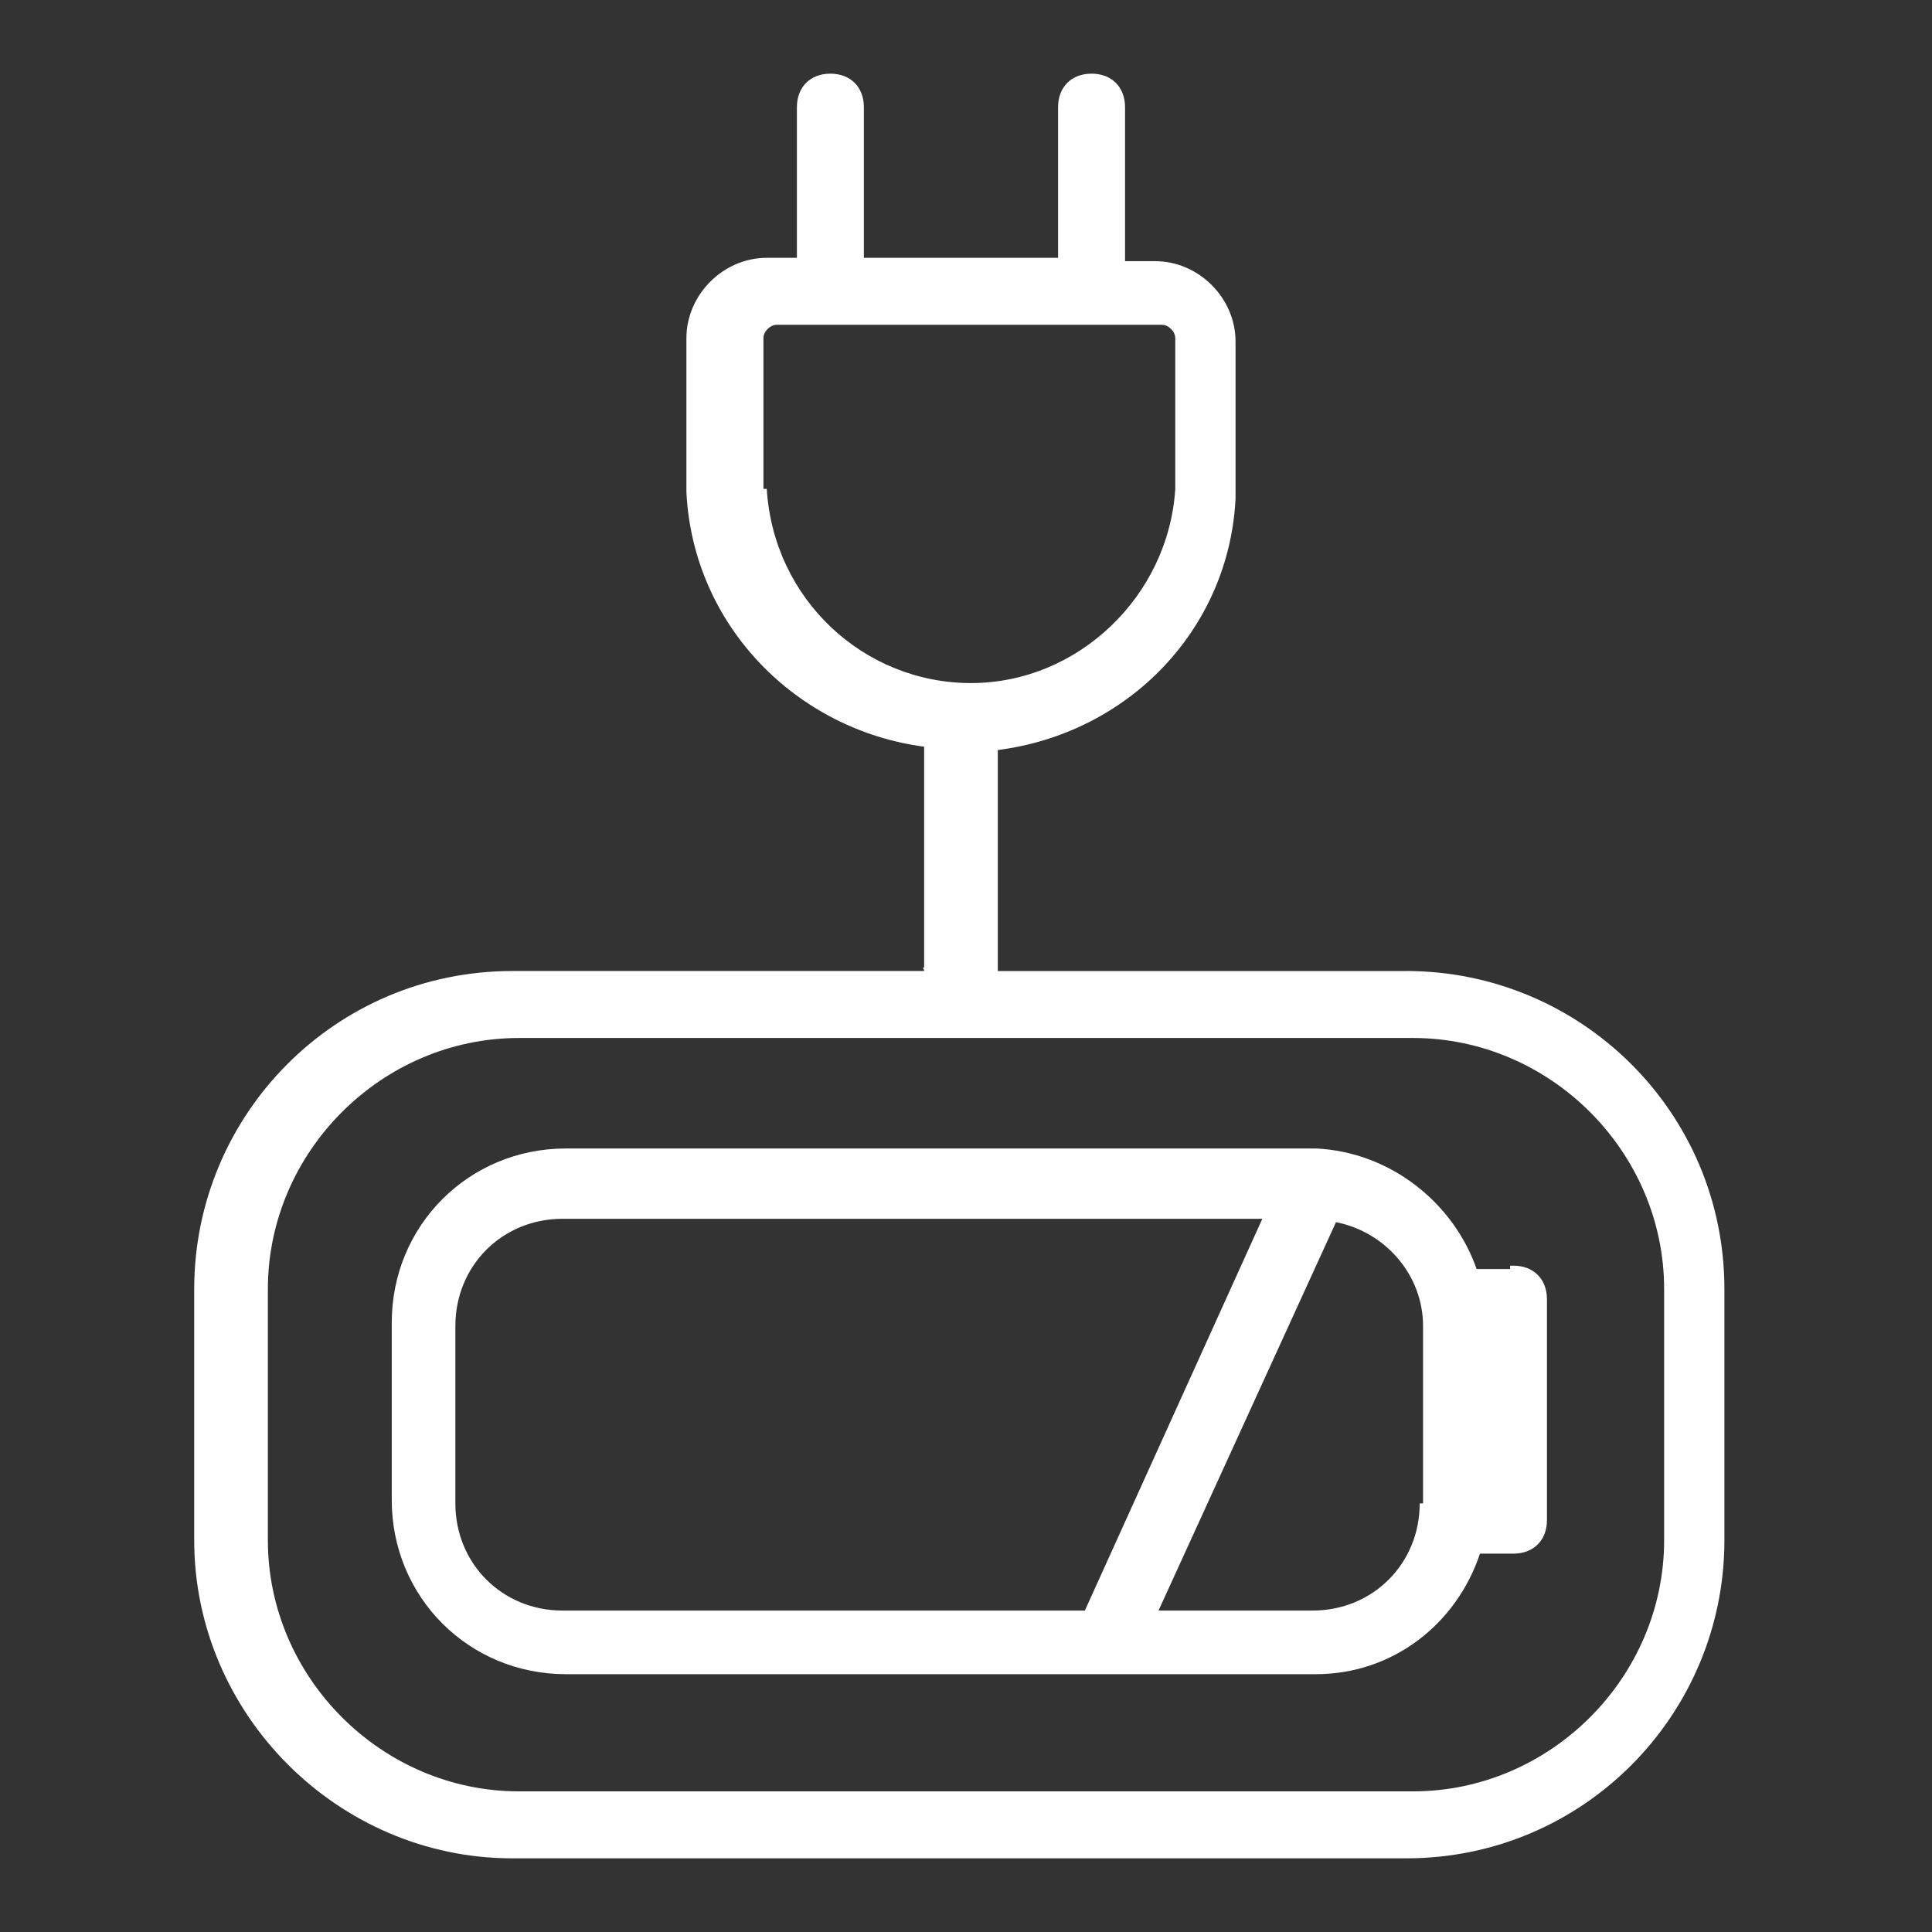
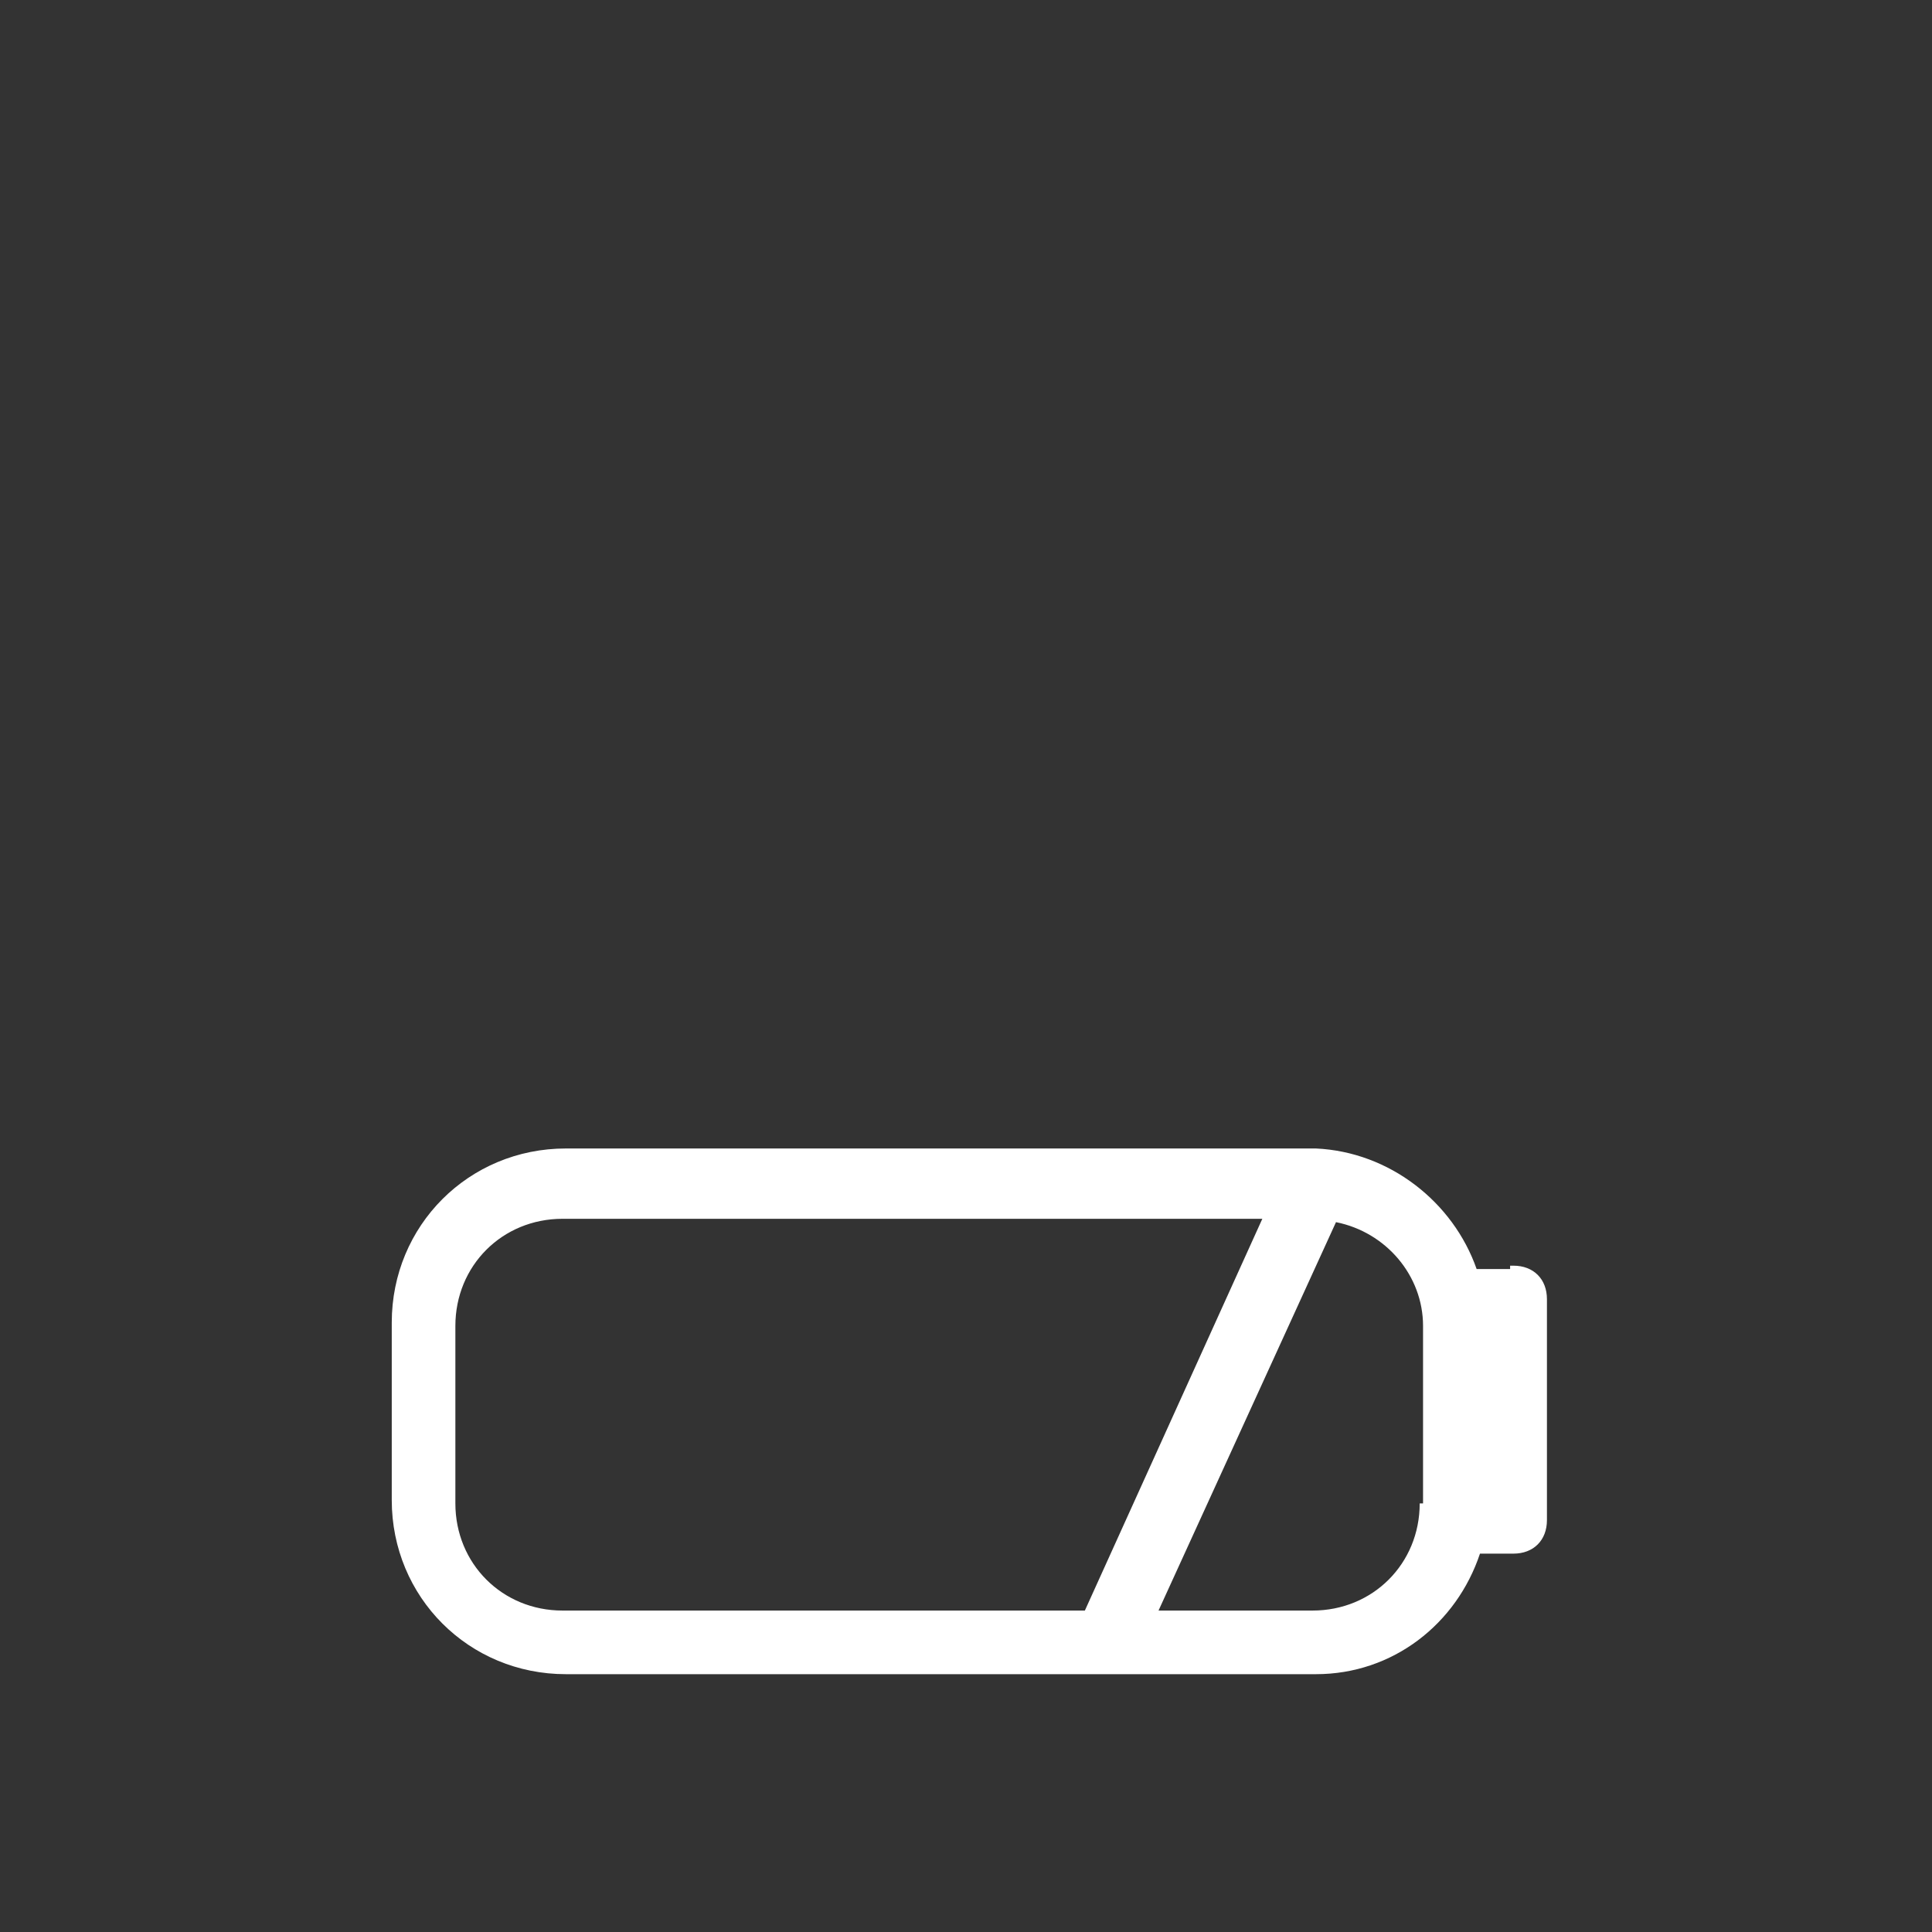
<svg xmlns="http://www.w3.org/2000/svg" id="Layer_1" version="1.1" viewBox="0 0 57.7 57.7">
  <rect x="0" y="0" width="57.7" height="57.7" fill="#333333" stroke="none" />
  <defs>
    <style>
      .st0 {
        fill: #fff;
      }
    </style>
  </defs>
  <g id="Layer_11" data-name="Layer_1">
    <g>
      <path class="st0" d="M45.1,37.9h-1c-.7-2-2.6-3.5-4.8-3.6h-22.4c-2.9,0-5.2,2.3-5.2,5.2v5.3c0,2.9,2.3,5.2,5.2,5.2h22.4c2.3,0,4.2-1.5,4.9-3.6h1c.6,0,1-.4,1-1v-6.6c0-.6-.4-1-1-1h-.1ZM13.6,44.9v-5.3c0-1.8,1.4-3.2,3.2-3.2h20.9l-5.3,11.7h-15.6c-1.8,0-3.2-1.4-3.2-3.2ZM42.4,44.9c0,1.8-1.4,3.2-3.2,3.2h-4.6l5.3-11.6c1.5.3,2.6,1.6,2.6,3.1v5.3h0Z" />
-       <path class="st0" d="M42.2,29h-12.4v-6.6c3.9-.5,6.9-3.6,7.1-7.5v-4.7c0-1.3-1.1-2.4-2.4-2.4h-.9V3.2c0-.6-.4-1-1-1s-1,.4-1,1v4.5h-5.8V3.2c0-.6-.4-1-1-1s-1,.4-1,1v4.5h-.9c-1.3,0-2.4,1.1-2.4,2.4v4.6c.2,4,3.3,7.1,7.1,7.6v6.6c-.1,0,0,0,0,.1h-12.3c-5.3,0-9.5,4.3-9.5,9.5v7.5c0,5.2,4.3,9.5,9.5,9.5h26.7c5.3,0,9.5-4.3,9.5-9.5v-7.5c0-5.3-4.3-9.5-9.5-9.5h.2ZM22.8,14.6v-4.5c0-.2.2-.4.4-.4h11.5c.2,0,.4.2.4.4v4.5c-.2,3.2-2.9,5.8-6.1,5.8s-5.9-2.5-6.1-5.8h0ZM49.7,46c0,4.1-3.4,7.5-7.5,7.5H15.5c-4.1,0-7.5-3.4-7.5-7.5v-7.5c0-4.1,3.4-7.5,7.5-7.5h26.7c4.1,0,7.5,3.4,7.5,7.5v7.5Z" />
    </g>
  </g>
</svg>